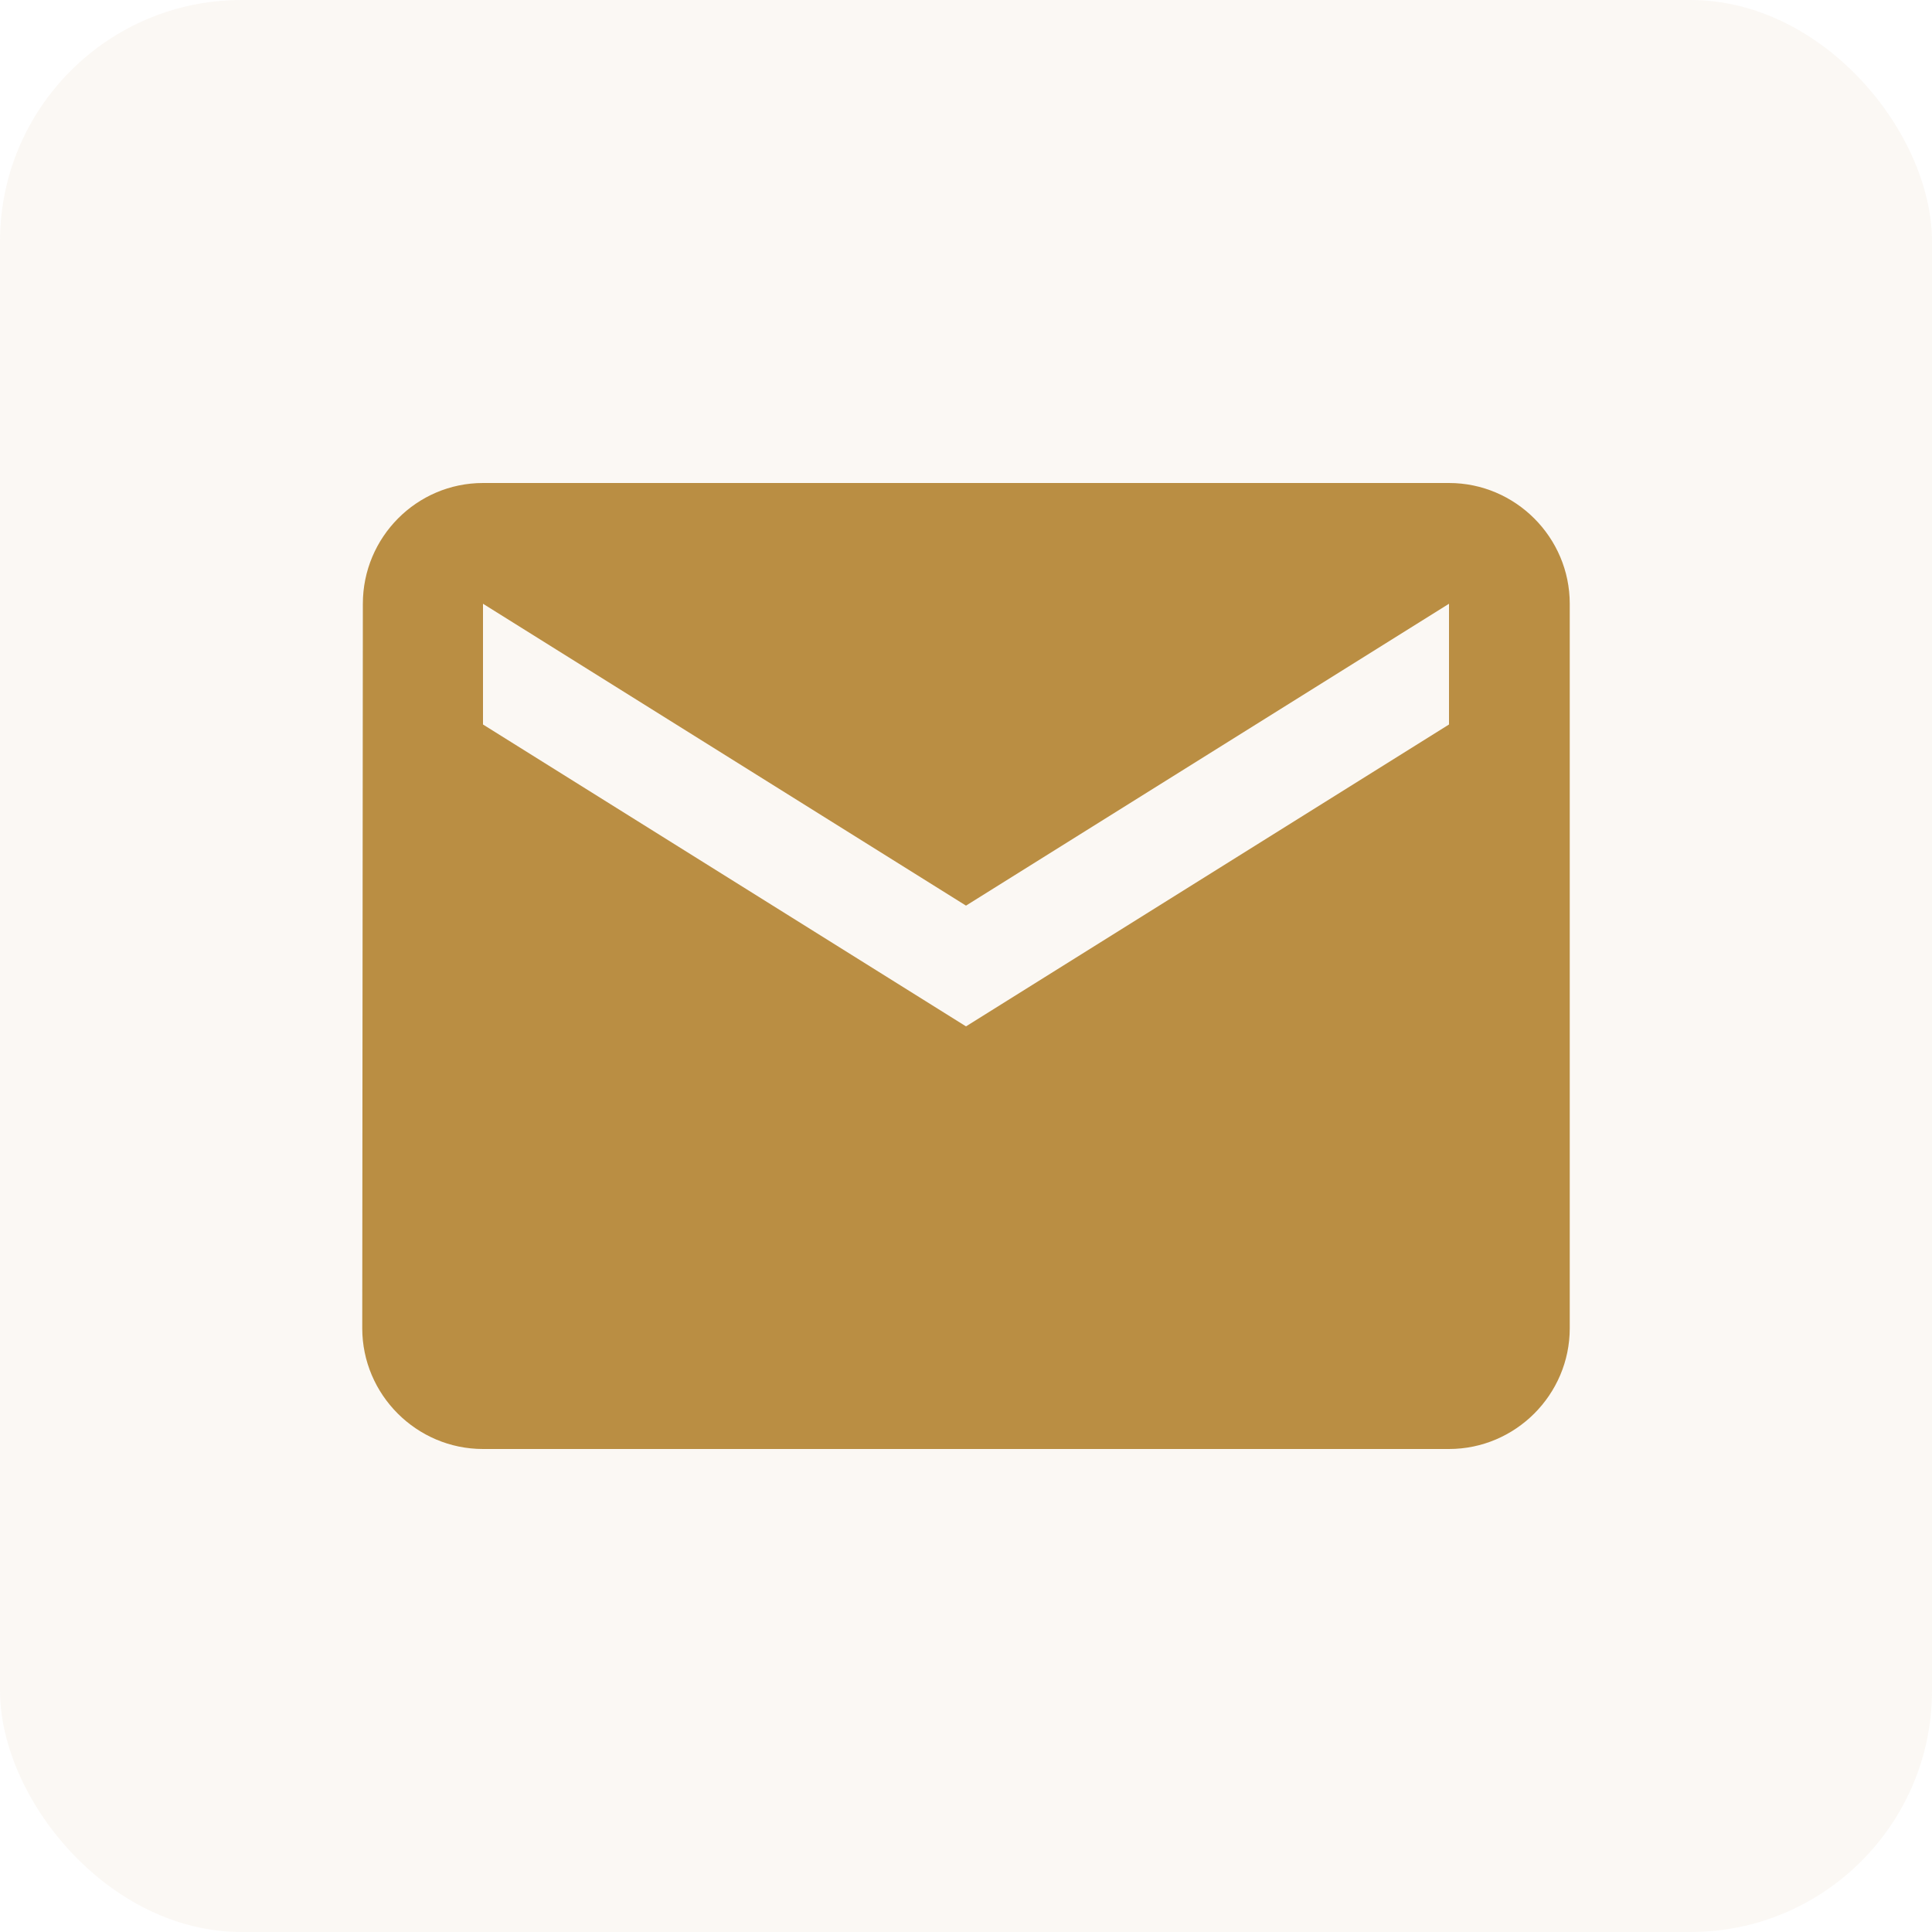
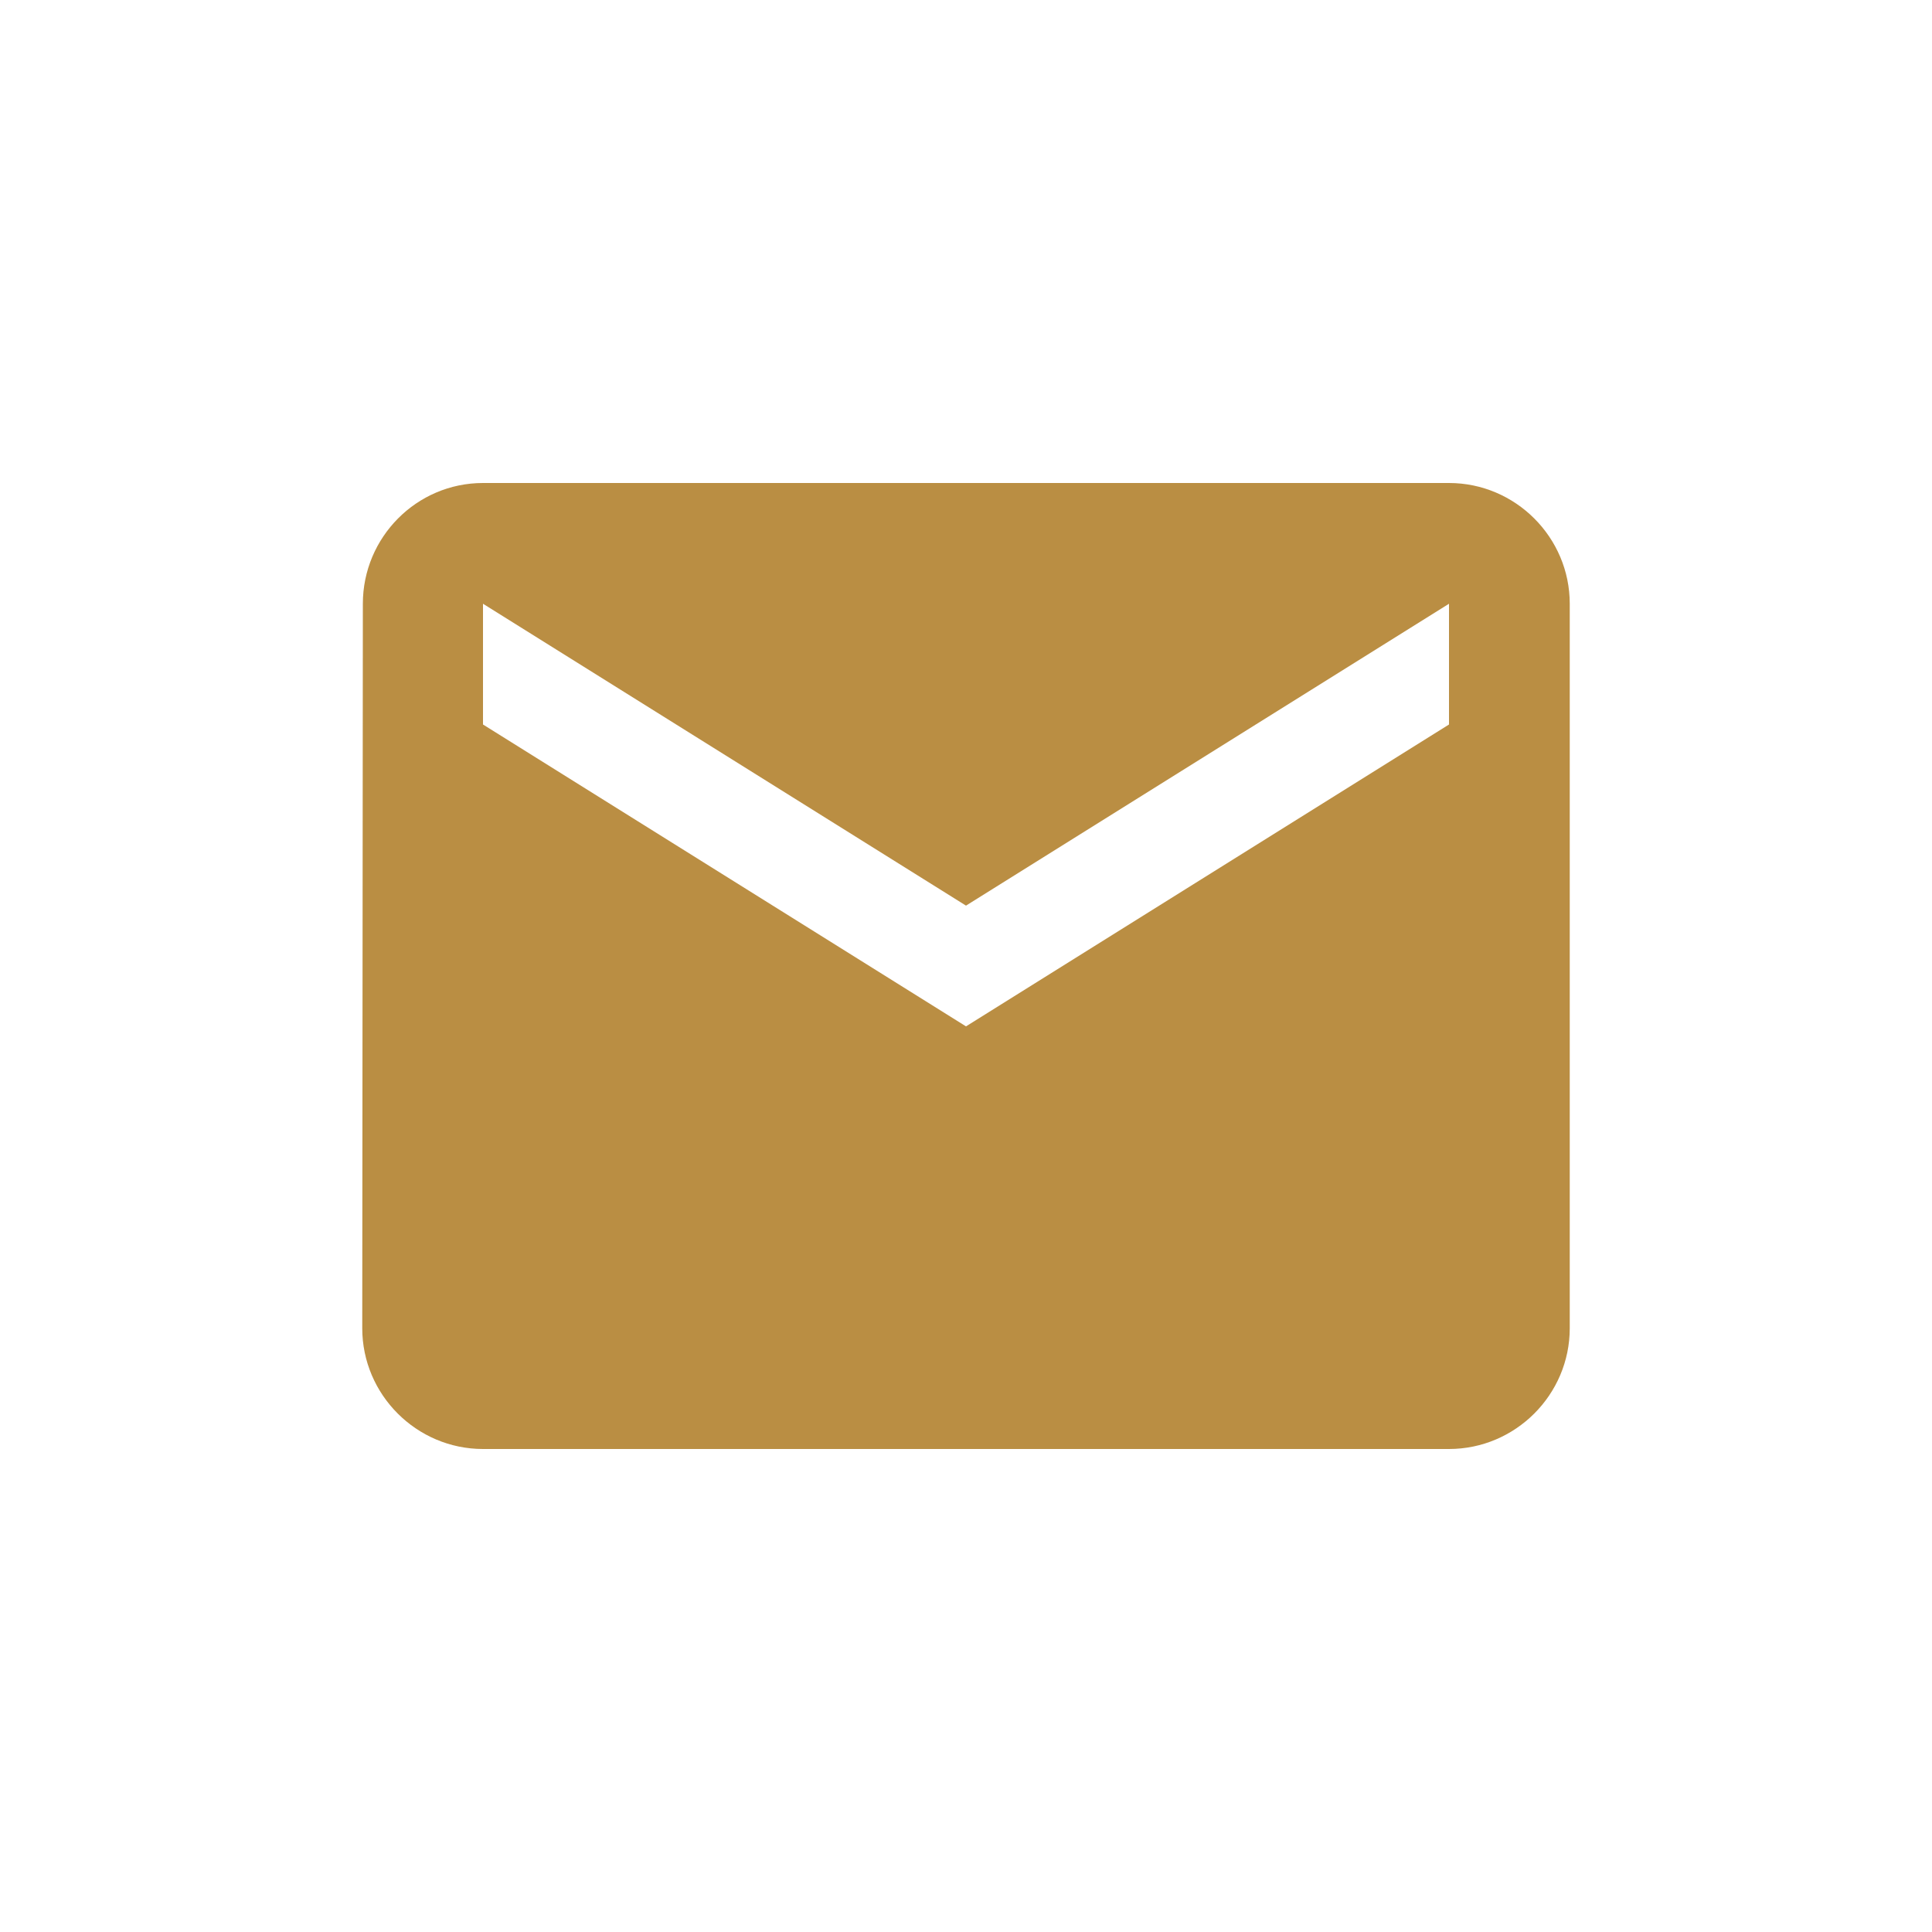
<svg xmlns="http://www.w3.org/2000/svg" width="32" height="32" viewBox="0 0 32 32" fill="none">
-   <rect width="32" height="32" rx="4" fill="#BA8E43" fill-opacity="0.06" />
  <path d="M24 8H8C6.9 8 6.01 8.9 6.01 10L6 22C6 23.1 6.9 24 8 24H24C25.1 24 26 23.1 26 22V10C26 8.9 25.1 8 24 8ZM24 12L16 17L8 12V10L16 15L24 10V12Z" fill="#BA8E43" />
</svg>